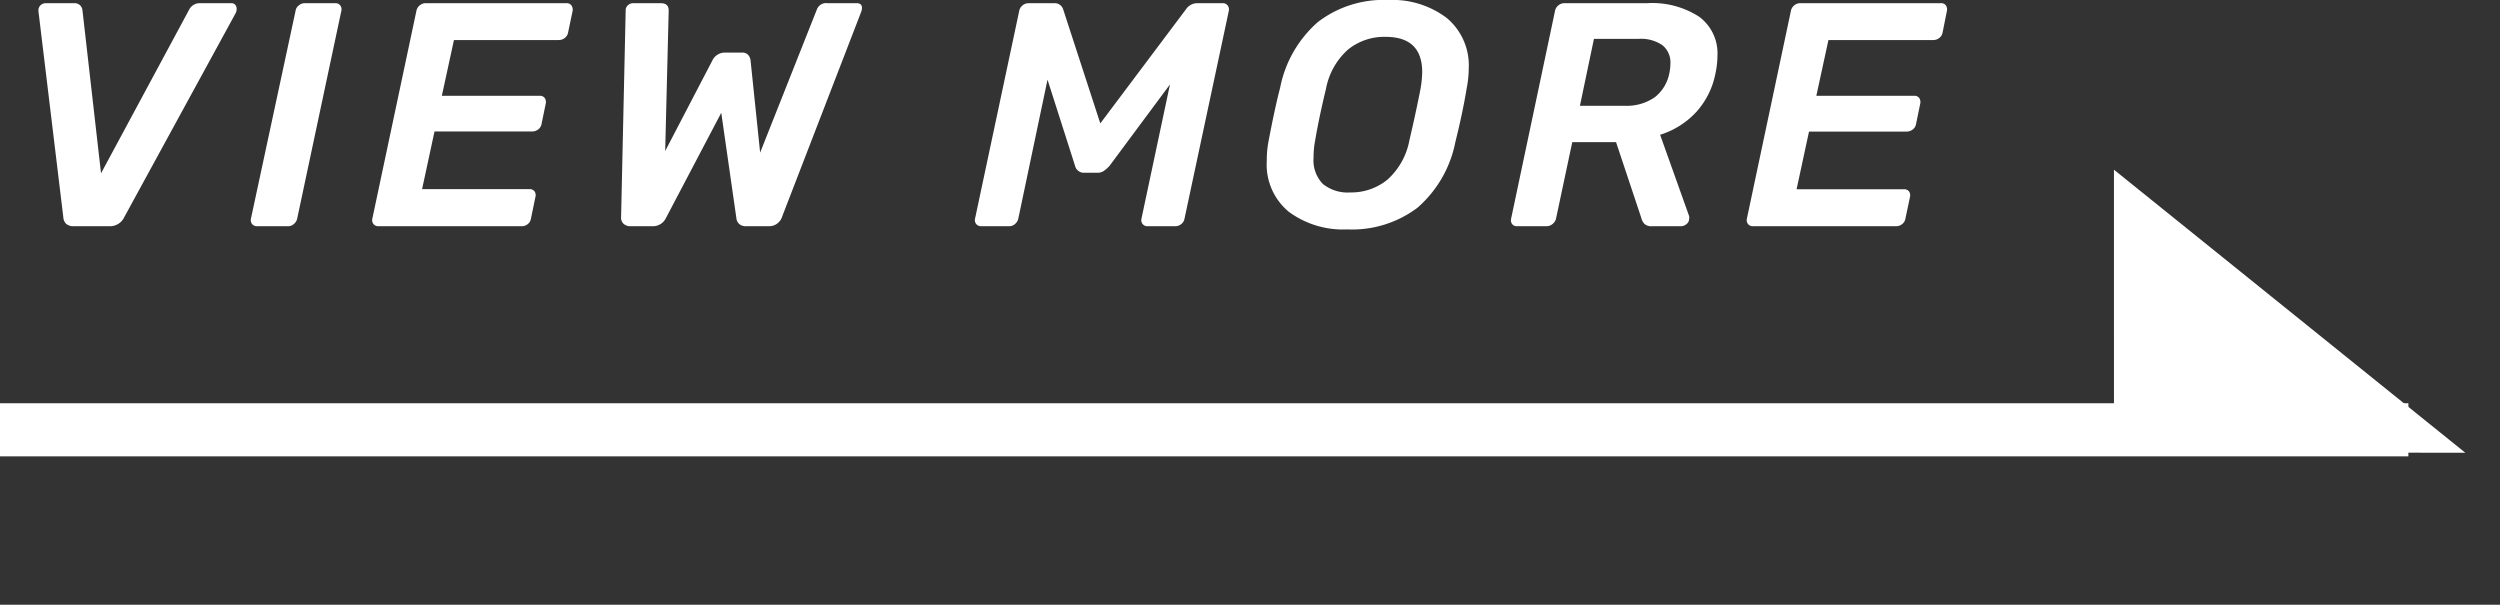
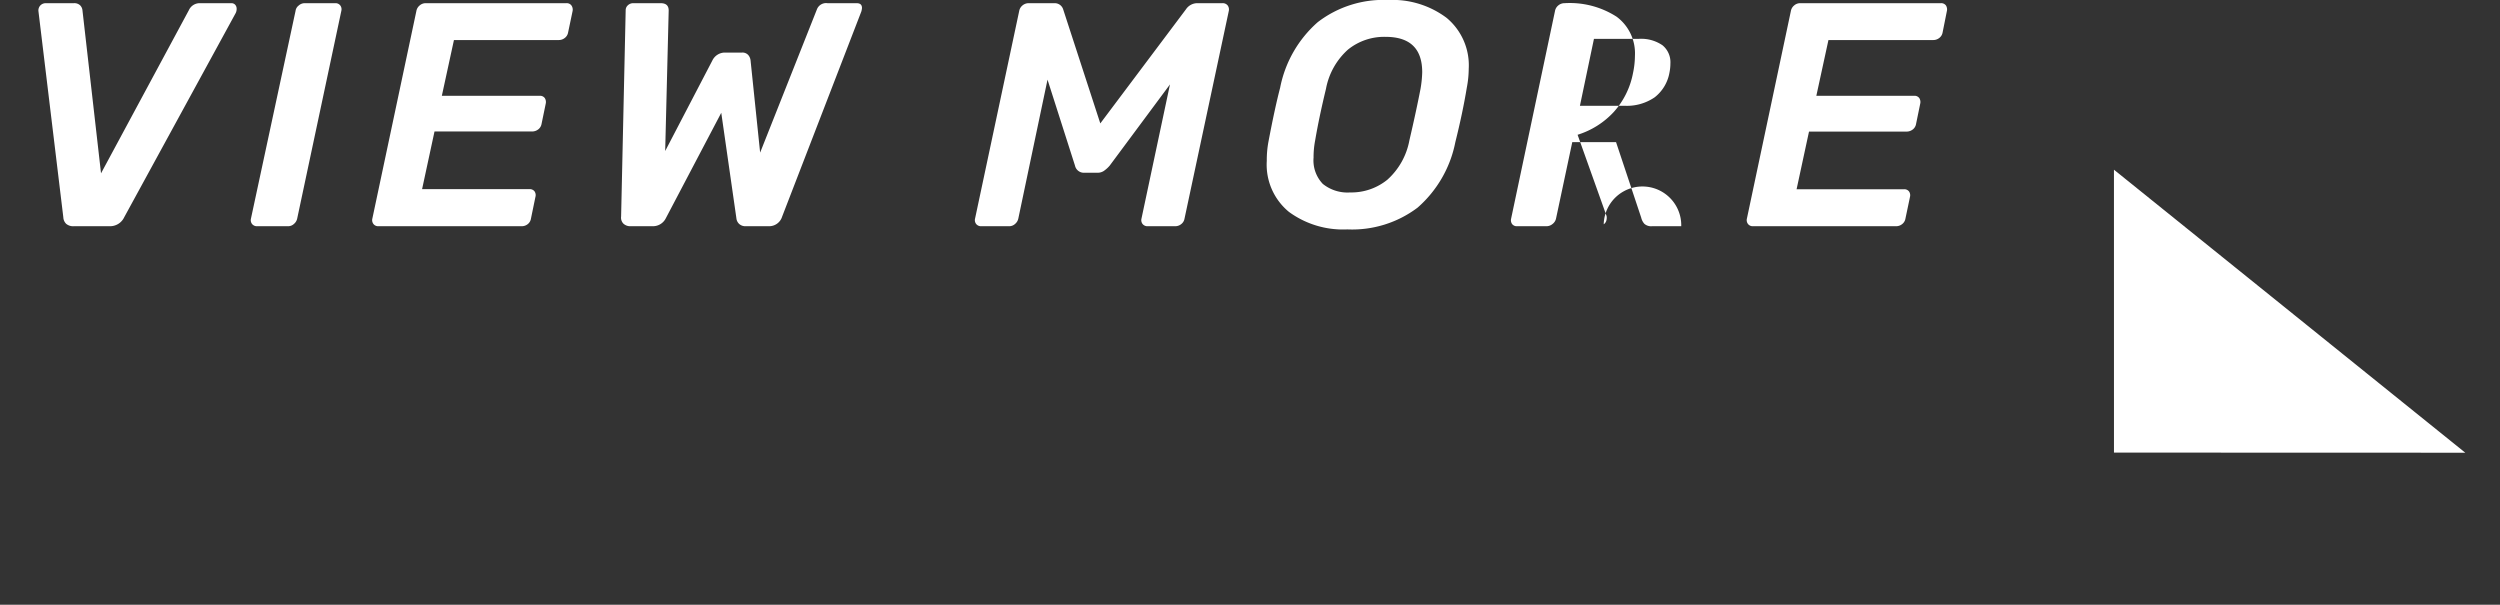
<svg xmlns="http://www.w3.org/2000/svg" id="コンポーネント_1_130" data-name="コンポーネント 1 – 130" width="94.158" height="22.777" viewBox="0 0 94.158 22.777">
  <rect x="0" y="0" width="94.158" height="22.777" fill="#333333" stroke="none" />
  <g id="グループ_18" data-name="グループ 18" transform="translate(0 6.392)">
-     <path id="パス_37" data-name="パス 37" d="M3466.813,2337.772h90.707" transform="translate(-3466.813 -2327.976)" fill="none" stroke="#fff" stroke-width="2" />
    <path id="パス_38" data-name="パス 38" d="M2.615,0,9.227,11.461,0,16.789Z" transform="translate(94.158 8.394) rotate(120)" fill="#fff" />
  </g>
-   <path id="パス_225" data-name="パス 225" d="M2.616,0a.407.407,0,0,1-.288-.09A.361.361,0,0,1,2.22-.336L1.284-8.088a.274.274,0,0,1,.072-.228.278.278,0,0,1,.2-.084H2.616a.318.318,0,0,1,.234.078.3.3,0,0,1,.09.186l.7,6.144L6.948-8.136A.447.447,0,0,1,7.356-8.4H8.544a.191.191,0,0,1,.15.06.224.224,0,0,1,.054.156.344.344,0,0,1-.036.156L4.512-.336A.587.587,0,0,1,3.984,0ZM9.528,0a.236.236,0,0,1-.2-.084.239.239,0,0,1-.042-.2l1.68-7.824a.3.3,0,0,1,.114-.2A.342.342,0,0,1,11.3-8.4h1.164a.223.223,0,0,1,.186.084.239.239,0,0,1,.042.2L11.028-.288a.359.359,0,0,1-.12.2A.32.32,0,0,1,10.692,0Zm4.56,0A.223.223,0,0,1,13.9-.084a.239.239,0,0,1-.042-.2L15.516-8.1a.353.353,0,0,1,.126-.216.342.342,0,0,1,.222-.084h5.3a.22.22,0,0,1,.192.084A.274.274,0,0,1,21.4-8.1l-.168.8a.329.329,0,0,1-.126.21.358.358,0,0,1-.222.078H16.932l-.456,2.1H20.16a.22.22,0,0,1,.192.084.274.274,0,0,1,.036.216l-.156.756a.329.329,0,0,1-.126.21.375.375,0,0,1-.234.078H16.2l-.468,2.172h4.044a.22.22,0,0,1,.192.084A.252.252,0,0,1,20-1.1l-.168.816a.329.329,0,0,1-.126.21A.358.358,0,0,1,19.488,0Zm9.5,0a.374.374,0,0,1-.276-.1.322.322,0,0,1-.084-.264L23.4-8.136a.245.245,0,0,1,.084-.186.289.289,0,0,1,.2-.078H24.72q.3,0,.3.276l-.132,5.292L26.664-6.24a.526.526,0,0,1,.456-.3h.66a.293.293,0,0,1,.234.09.369.369,0,0,1,.09.21l.36,3.468L30.6-8.16A.37.37,0,0,1,31-8.4h1.1q.2,0,.2.18a.662.662,0,0,1-.024.132L29.292-.36a.51.51,0,0,1-.5.36h-.864a.349.349,0,0,1-.258-.09.338.338,0,0,1-.1-.21L27-4.272,24.912-.3a.542.542,0,0,1-.48.3ZM36.8,0a.236.236,0,0,1-.2-.084.239.239,0,0,1-.042-.2L38.22-8.1a.353.353,0,0,1,.126-.216A.358.358,0,0,1,38.58-8.4h.972a.332.332,0,0,1,.324.228l1.4,4.3,3.228-4.3a.516.516,0,0,1,.408-.228h.96a.236.236,0,0,1,.2.084.259.259,0,0,1,.042.216L44.448-.288a.329.329,0,0,1-.126.21A.358.358,0,0,1,44.1,0H43.068a.236.236,0,0,1-.2-.084.239.239,0,0,1-.042-.2L43.9-5.34,41.628-2.28a1.181,1.181,0,0,1-.222.2.421.421,0,0,1-.234.066h-.5a.339.339,0,0,1-.348-.264L39.288-5.52l-1.1,5.232a.359.359,0,0,1-.12.2A.32.32,0,0,1,37.848,0ZM50.58.12a3.446,3.446,0,0,1-2.2-.66,2.3,2.3,0,0,1-.834-1.92,3.772,3.772,0,0,1,.06-.708q.24-1.272.444-2.052a4.407,4.407,0,0,1,1.416-2.466,4.056,4.056,0,0,1,2.652-.834,3.4,3.4,0,0,1,2.2.672,2.323,2.323,0,0,1,.834,1.92,3.862,3.862,0,0,1-.072.708q-.156.948-.432,2.052A4.4,4.4,0,0,1,53.226-.7,4.091,4.091,0,0,1,50.58.12Zm.108-1.392a2.15,2.15,0,0,0,1.4-.48,2.629,2.629,0,0,0,.828-1.476q.252-1.08.42-1.944A4.222,4.222,0,0,0,53.4-5.8q0-1.332-1.38-1.332a2.168,2.168,0,0,0-1.416.48,2.629,2.629,0,0,0-.828,1.476q-.264,1.092-.408,1.944a3.3,3.3,0,0,0-.06.648,1.279,1.279,0,0,0,.348.99A1.483,1.483,0,0,0,50.688-1.272ZM56.976,0a.22.22,0,0,1-.192-.084.252.252,0,0,1-.036-.2L58.4-8.1a.353.353,0,0,1,.126-.216.358.358,0,0,1,.234-.084h3.108a3.255,3.255,0,0,1,1.962.51,1.716,1.716,0,0,1,.69,1.47,3.21,3.21,0,0,1-.072.648,3.021,3.021,0,0,1-.726,1.47,3.114,3.114,0,0,1-1.362.858l1.092,3.06a.365.365,0,0,1,0,.132.254.254,0,0,1-.108.18A.319.319,0,0,1,63.156,0h-1.1a.382.382,0,0,1-.288-.09.521.521,0,0,1-.12-.234L60.7-3.168H59.052L58.44-.288a.348.348,0,0,1-.126.2A.358.358,0,0,1,58.08,0ZM61.02-4.536a1.851,1.851,0,0,0,1.134-.318,1.506,1.506,0,0,0,.558-.93,1.774,1.774,0,0,0,.036-.348.825.825,0,0,0-.3-.684,1.422,1.422,0,0,0-.9-.24h-1.68l-.528,2.52ZM65.856,0a.223.223,0,0,1-.186-.084.239.239,0,0,1-.042-.2L67.284-8.1a.353.353,0,0,1,.126-.216.342.342,0,0,1,.222-.084h5.3a.22.22,0,0,1,.192.084.274.274,0,0,1,.036.216L73-7.3a.329.329,0,0,1-.126.21.358.358,0,0,1-.222.078H68.7l-.456,2.1h3.684a.22.22,0,0,1,.192.084.274.274,0,0,1,.036.216L72-3.852a.329.329,0,0,1-.126.21.375.375,0,0,1-.234.078H67.968L67.5-1.392h4.044a.22.22,0,0,1,.192.084.252.252,0,0,1,.036.2L71.6-.288a.329.329,0,0,1-.126.21A.358.358,0,0,1,71.256,0Z" transform="translate(0.165 8.52)" fill="#fff" />
+   <path id="パス_225" data-name="パス 225" d="M2.616,0a.407.407,0,0,1-.288-.09A.361.361,0,0,1,2.22-.336L1.284-8.088a.274.274,0,0,1,.072-.228.278.278,0,0,1,.2-.084H2.616a.318.318,0,0,1,.234.078.3.3,0,0,1,.09.186l.7,6.144L6.948-8.136A.447.447,0,0,1,7.356-8.4H8.544a.191.191,0,0,1,.15.06.224.224,0,0,1,.054.156.344.344,0,0,1-.036.156L4.512-.336A.587.587,0,0,1,3.984,0ZM9.528,0a.236.236,0,0,1-.2-.084.239.239,0,0,1-.042-.2l1.68-7.824a.3.3,0,0,1,.114-.2A.342.342,0,0,1,11.3-8.4h1.164a.223.223,0,0,1,.186.084.239.239,0,0,1,.042.2L11.028-.288a.359.359,0,0,1-.12.2A.32.32,0,0,1,10.692,0Zm4.56,0A.223.223,0,0,1,13.9-.084a.239.239,0,0,1-.042-.2L15.516-8.1a.353.353,0,0,1,.126-.216.342.342,0,0,1,.222-.084h5.3a.22.22,0,0,1,.192.084A.274.274,0,0,1,21.4-8.1l-.168.8a.329.329,0,0,1-.126.21.358.358,0,0,1-.222.078H16.932l-.456,2.1H20.16a.22.22,0,0,1,.192.084.274.274,0,0,1,.036.216l-.156.756a.329.329,0,0,1-.126.21.375.375,0,0,1-.234.078H16.2l-.468,2.172h4.044a.22.22,0,0,1,.192.084A.252.252,0,0,1,20-1.1l-.168.816a.329.329,0,0,1-.126.21A.358.358,0,0,1,19.488,0Zm9.5,0a.374.374,0,0,1-.276-.1.322.322,0,0,1-.084-.264L23.4-8.136a.245.245,0,0,1,.084-.186.289.289,0,0,1,.2-.078H24.72q.3,0,.3.276l-.132,5.292L26.664-6.24a.526.526,0,0,1,.456-.3h.66a.293.293,0,0,1,.234.09.369.369,0,0,1,.09.21l.36,3.468L30.6-8.16A.37.37,0,0,1,31-8.4h1.1q.2,0,.2.18a.662.662,0,0,1-.024.132L29.292-.36a.51.51,0,0,1-.5.36h-.864a.349.349,0,0,1-.258-.09.338.338,0,0,1-.1-.21L27-4.272,24.912-.3a.542.542,0,0,1-.48.3ZM36.8,0a.236.236,0,0,1-.2-.084.239.239,0,0,1-.042-.2L38.22-8.1a.353.353,0,0,1,.126-.216A.358.358,0,0,1,38.58-8.4h.972a.332.332,0,0,1,.324.228l1.4,4.3,3.228-4.3a.516.516,0,0,1,.408-.228h.96a.236.236,0,0,1,.2.084.259.259,0,0,1,.042.216L44.448-.288a.329.329,0,0,1-.126.21A.358.358,0,0,1,44.1,0H43.068a.236.236,0,0,1-.2-.084.239.239,0,0,1-.042-.2L43.9-5.34,41.628-2.28a1.181,1.181,0,0,1-.222.2.421.421,0,0,1-.234.066h-.5a.339.339,0,0,1-.348-.264L39.288-5.52l-1.1,5.232a.359.359,0,0,1-.12.2A.32.32,0,0,1,37.848,0ZM50.58.12a3.446,3.446,0,0,1-2.2-.66,2.3,2.3,0,0,1-.834-1.92,3.772,3.772,0,0,1,.06-.708q.24-1.272.444-2.052a4.407,4.407,0,0,1,1.416-2.466,4.056,4.056,0,0,1,2.652-.834,3.4,3.4,0,0,1,2.2.672,2.323,2.323,0,0,1,.834,1.92,3.862,3.862,0,0,1-.072.708q-.156.948-.432,2.052A4.4,4.4,0,0,1,53.226-.7,4.091,4.091,0,0,1,50.58.12Zm.108-1.392a2.15,2.15,0,0,0,1.4-.48,2.629,2.629,0,0,0,.828-1.476q.252-1.08.42-1.944A4.222,4.222,0,0,0,53.4-5.8q0-1.332-1.38-1.332a2.168,2.168,0,0,0-1.416.48,2.629,2.629,0,0,0-.828,1.476q-.264,1.092-.408,1.944a3.3,3.3,0,0,0-.06.648,1.279,1.279,0,0,0,.348.99A1.483,1.483,0,0,0,50.688-1.272ZM56.976,0a.22.22,0,0,1-.192-.084.252.252,0,0,1-.036-.2L58.4-8.1a.353.353,0,0,1,.126-.216.358.358,0,0,1,.234-.084a3.255,3.255,0,0,1,1.962.51,1.716,1.716,0,0,1,.69,1.47,3.21,3.21,0,0,1-.072.648,3.021,3.021,0,0,1-.726,1.47,3.114,3.114,0,0,1-1.362.858l1.092,3.06a.365.365,0,0,1,0,.132.254.254,0,0,1-.108.18A.319.319,0,0,1,63.156,0h-1.1a.382.382,0,0,1-.288-.09.521.521,0,0,1-.12-.234L60.7-3.168H59.052L58.44-.288a.348.348,0,0,1-.126.2A.358.358,0,0,1,58.08,0ZM61.02-4.536a1.851,1.851,0,0,0,1.134-.318,1.506,1.506,0,0,0,.558-.93,1.774,1.774,0,0,0,.036-.348.825.825,0,0,0-.3-.684,1.422,1.422,0,0,0-.9-.24h-1.68l-.528,2.52ZM65.856,0a.223.223,0,0,1-.186-.084.239.239,0,0,1-.042-.2L67.284-8.1a.353.353,0,0,1,.126-.216.342.342,0,0,1,.222-.084h5.3a.22.22,0,0,1,.192.084.274.274,0,0,1,.036.216L73-7.3a.329.329,0,0,1-.126.21.358.358,0,0,1-.222.078H68.7l-.456,2.1h3.684a.22.22,0,0,1,.192.084.274.274,0,0,1,.036.216L72-3.852a.329.329,0,0,1-.126.21.375.375,0,0,1-.234.078H67.968L67.5-1.392h4.044a.22.22,0,0,1,.192.084.252.252,0,0,1,.036.2L71.6-.288a.329.329,0,0,1-.126.21A.358.358,0,0,1,71.256,0Z" transform="translate(0.165 8.52)" fill="#fff" />
</svg>